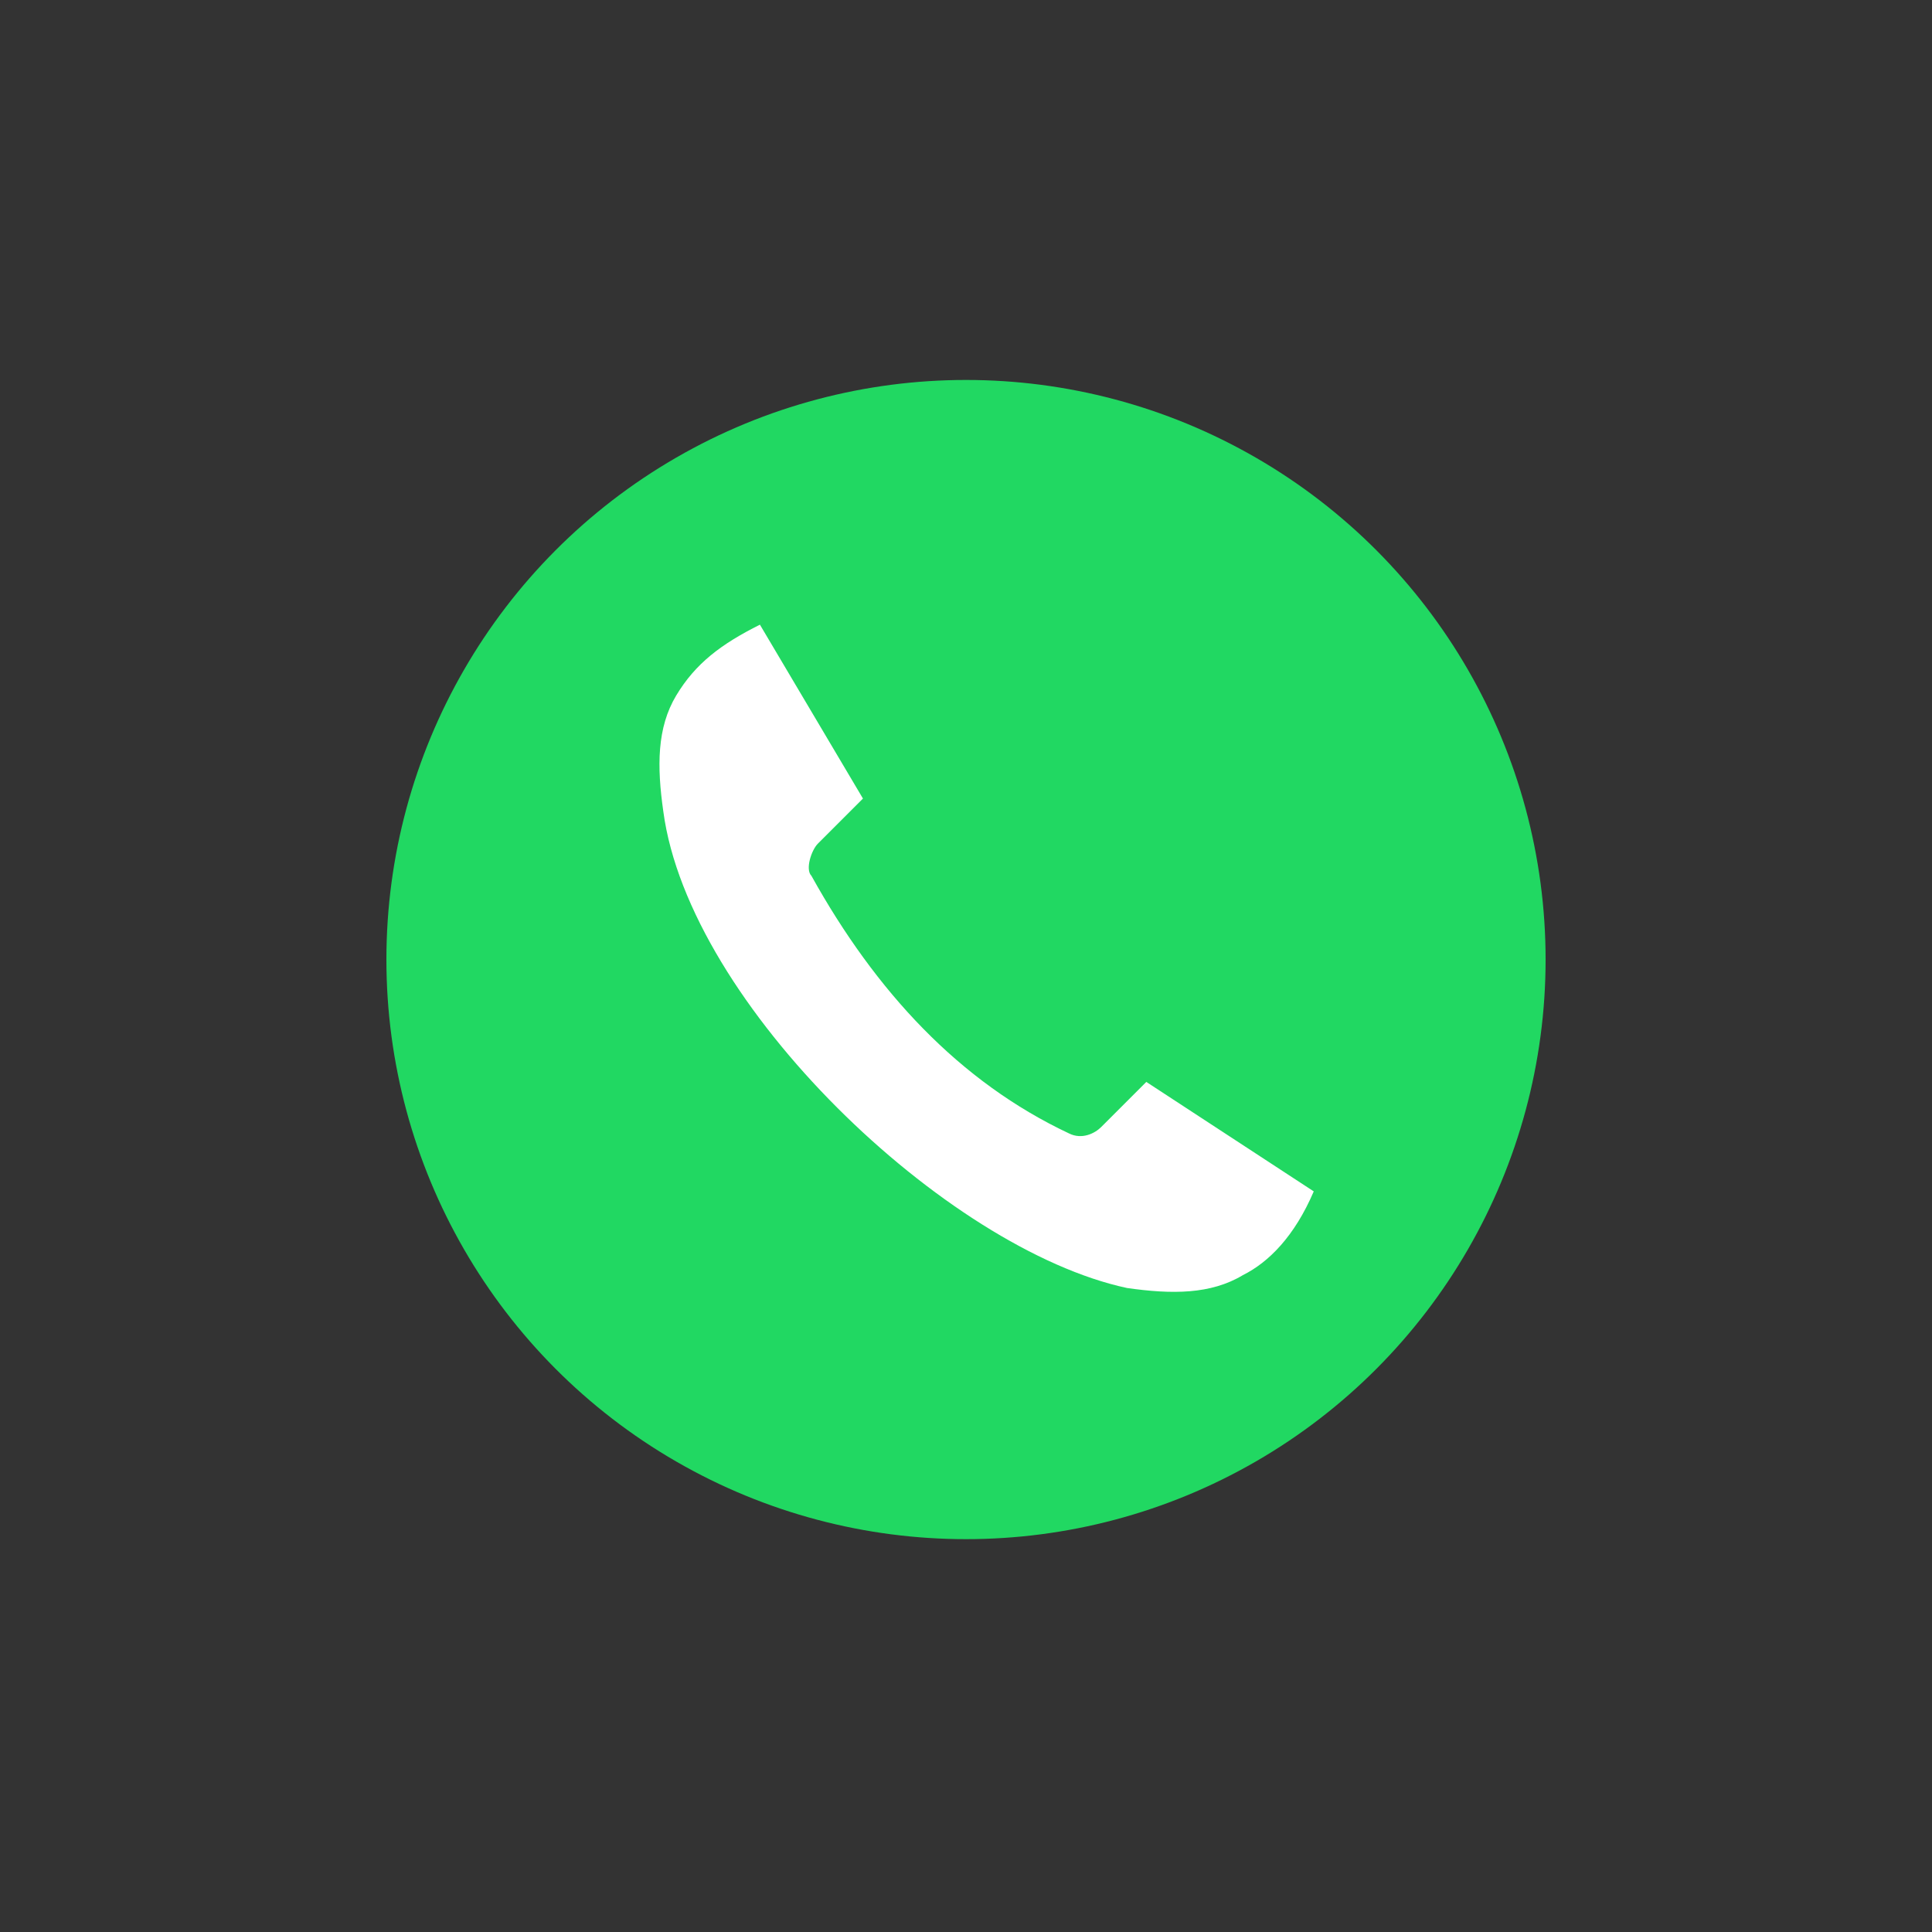
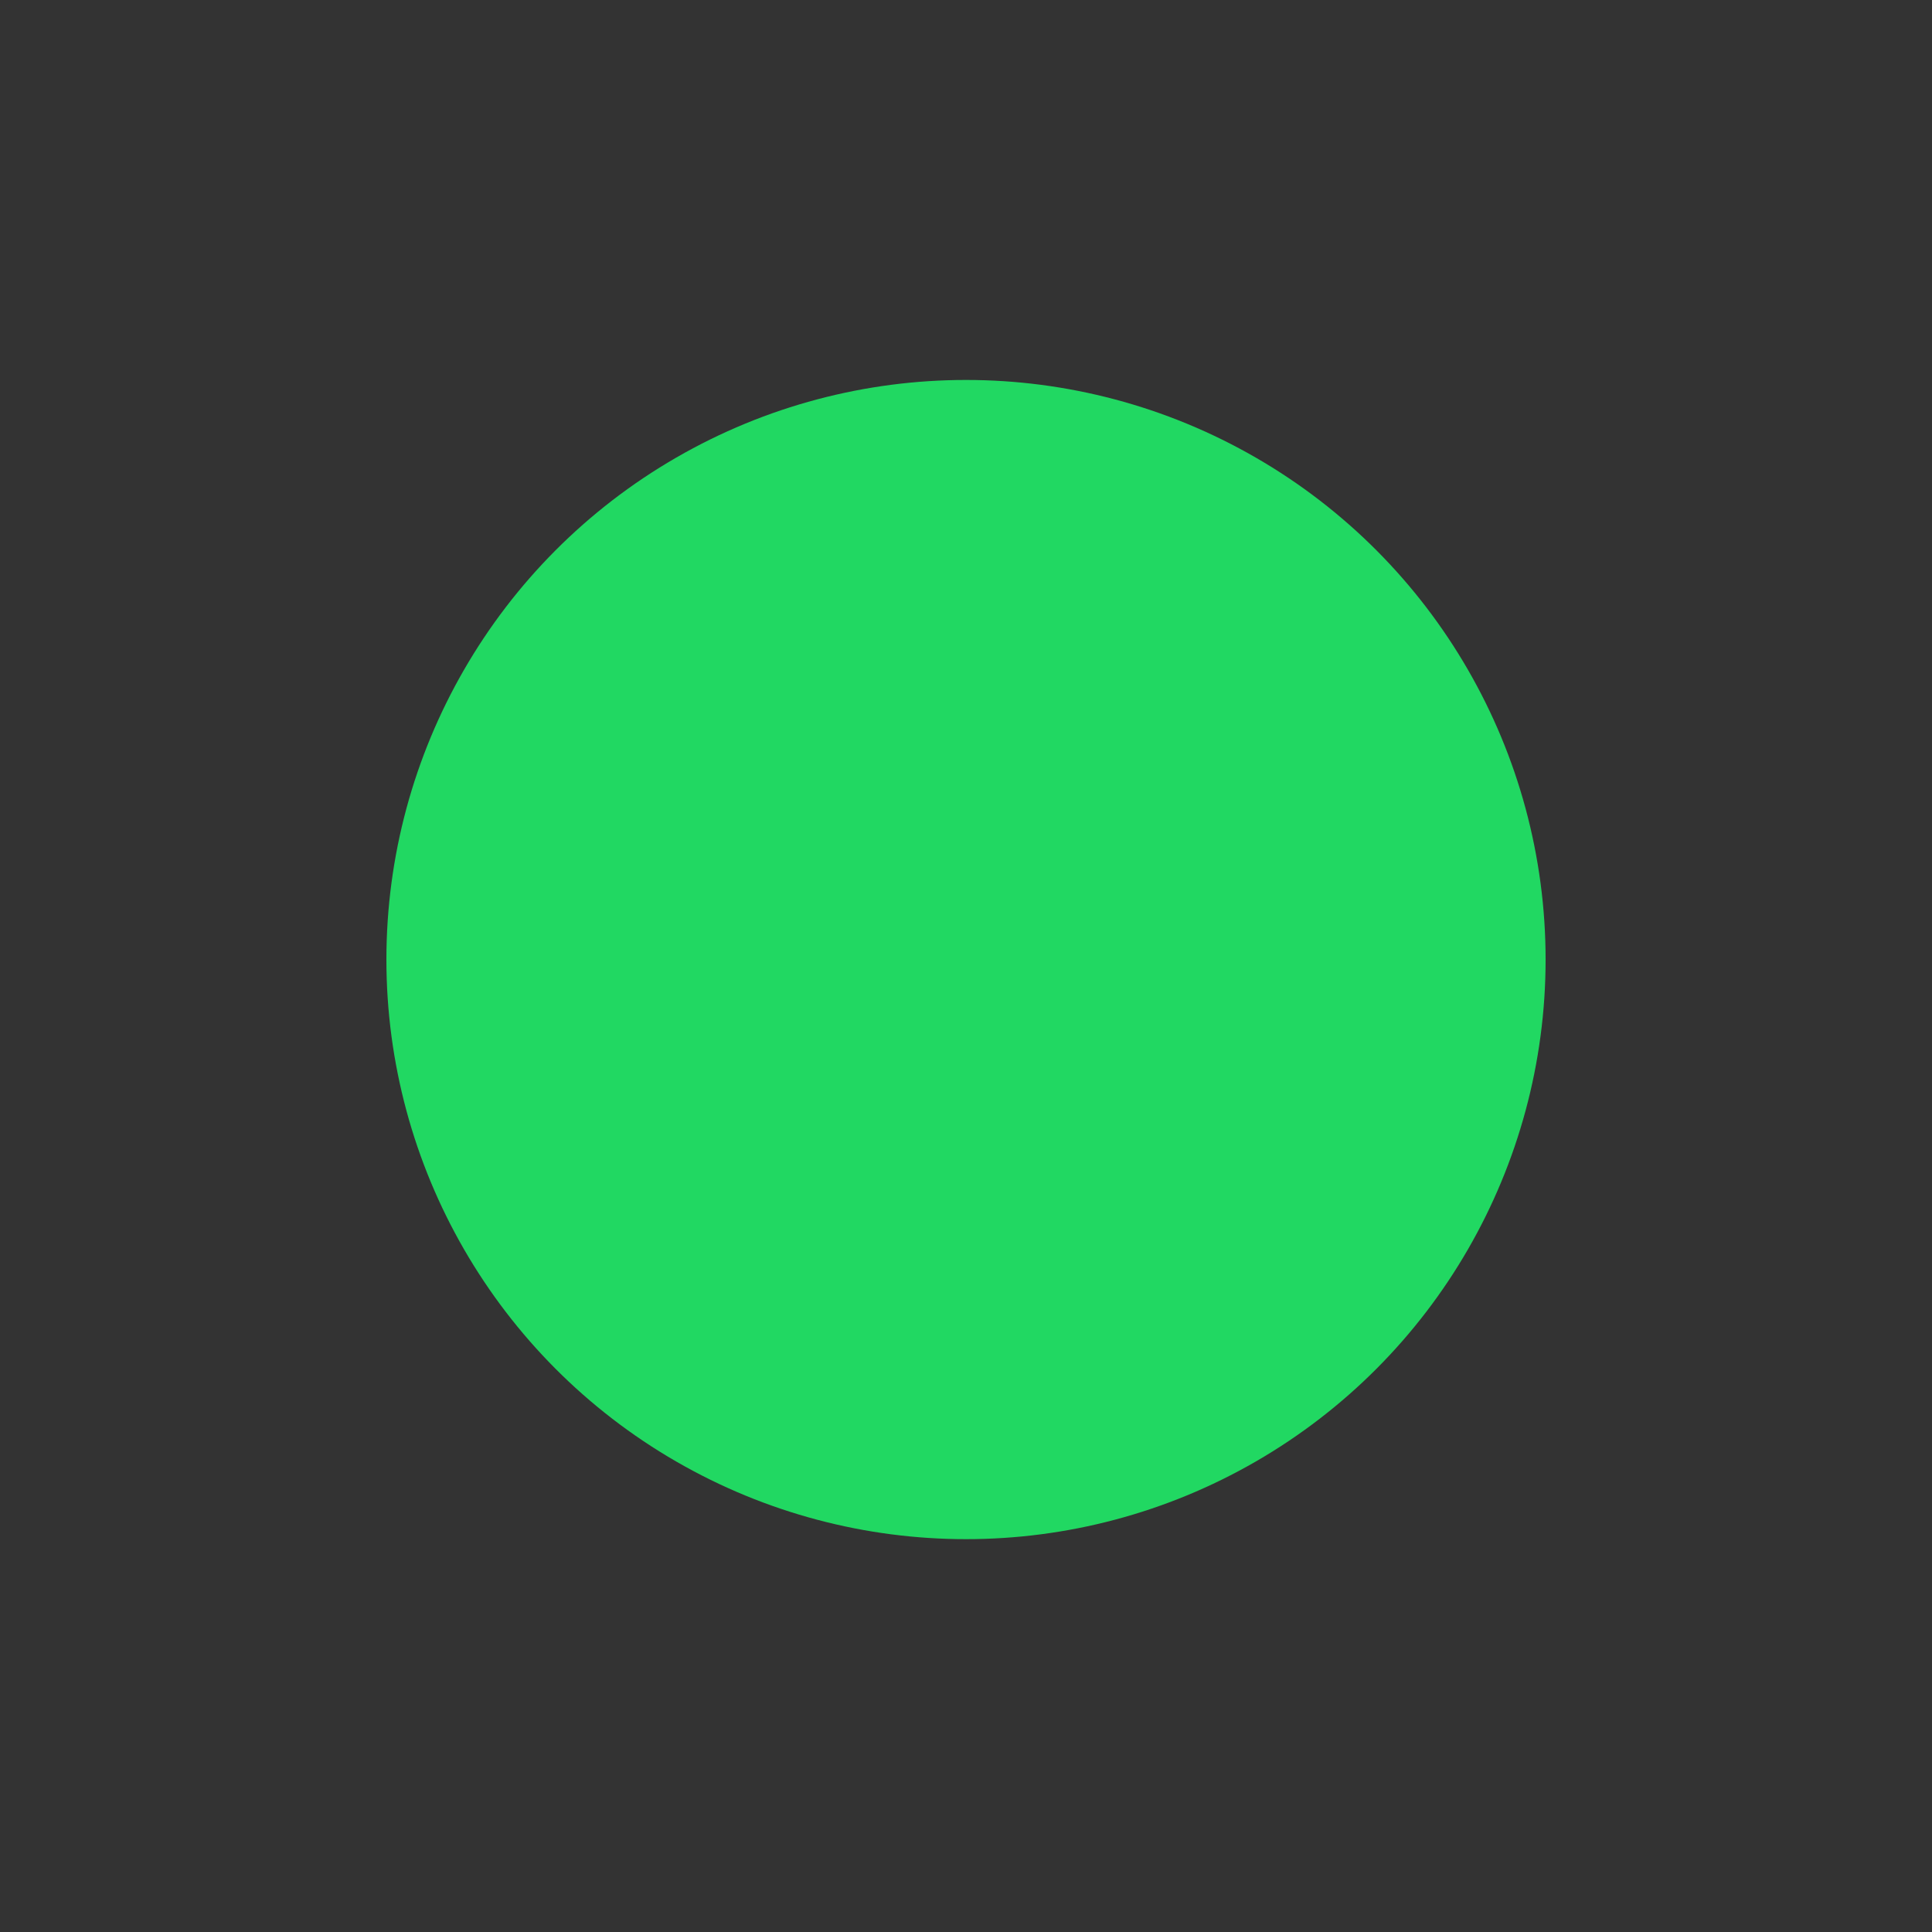
<svg xmlns="http://www.w3.org/2000/svg" version="1.1" x="0px" y="0px" viewBox="0 0 30 30" style="enable-background:new 0 0 30 30;" xml:space="preserve">
  <rect x="0" y="0" width="30" height="30" fill="#333333" stroke="none" />
  <style type="text/css">
	.st0{fill:#21D862;}
	.st1{fill:#FFFFFF;}
</style>
  <circle class="st0" cx="15" cy="14.9" r="9" />
-   <path class="st1" d="M17.1,17.5c-0.1,0.1-0.3,0.2-0.5,0.1c-1.7-0.8-3-2.2-4-4c-0.1-0.1,0-0.4,0.1-0.5l0.7-0.7l-1.6-2.7  c-0.6,0.3-1,0.6-1.3,1.1c-0.3,0.5-0.3,1.1-0.2,1.8c0.2,1.5,1.3,3.2,2.7,4.6c1.4,1.4,3.1,2.5,4.5,2.8c0.7,0.1,1.3,0.1,1.8-0.2  c0.4-0.2,0.8-0.6,1.1-1.3l-2.6-1.7L17.1,17.5z" />
</svg>